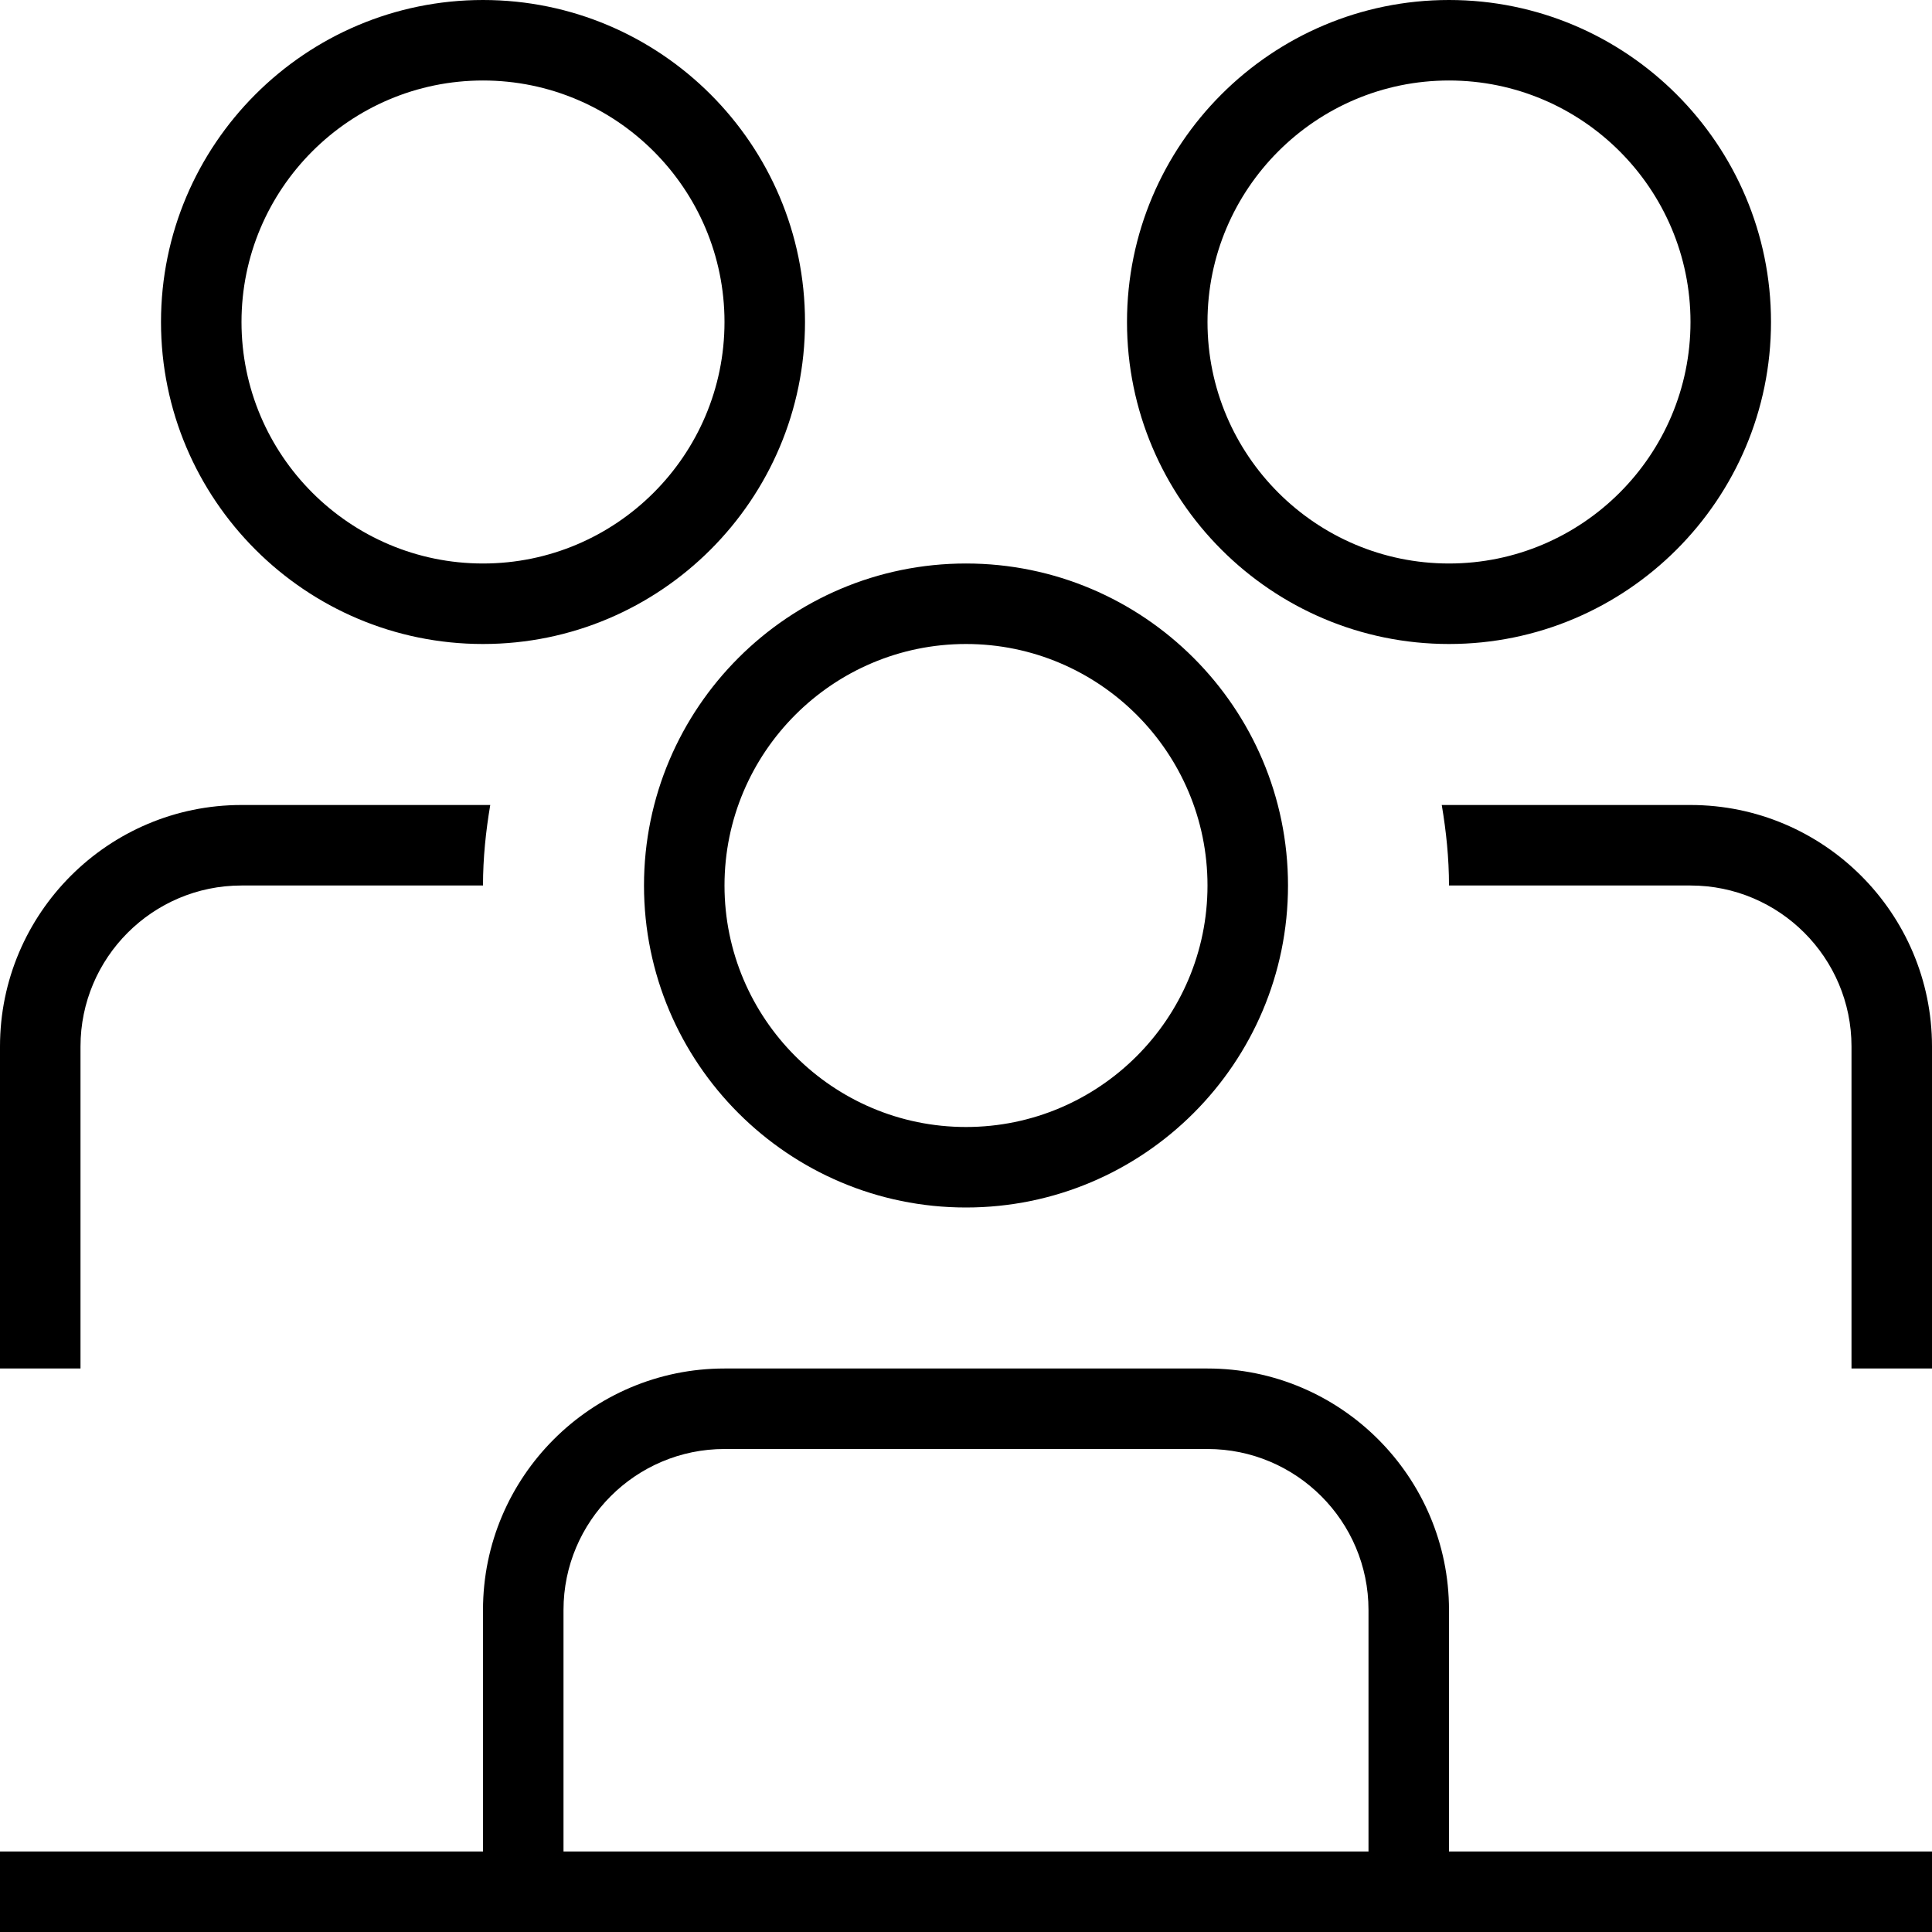
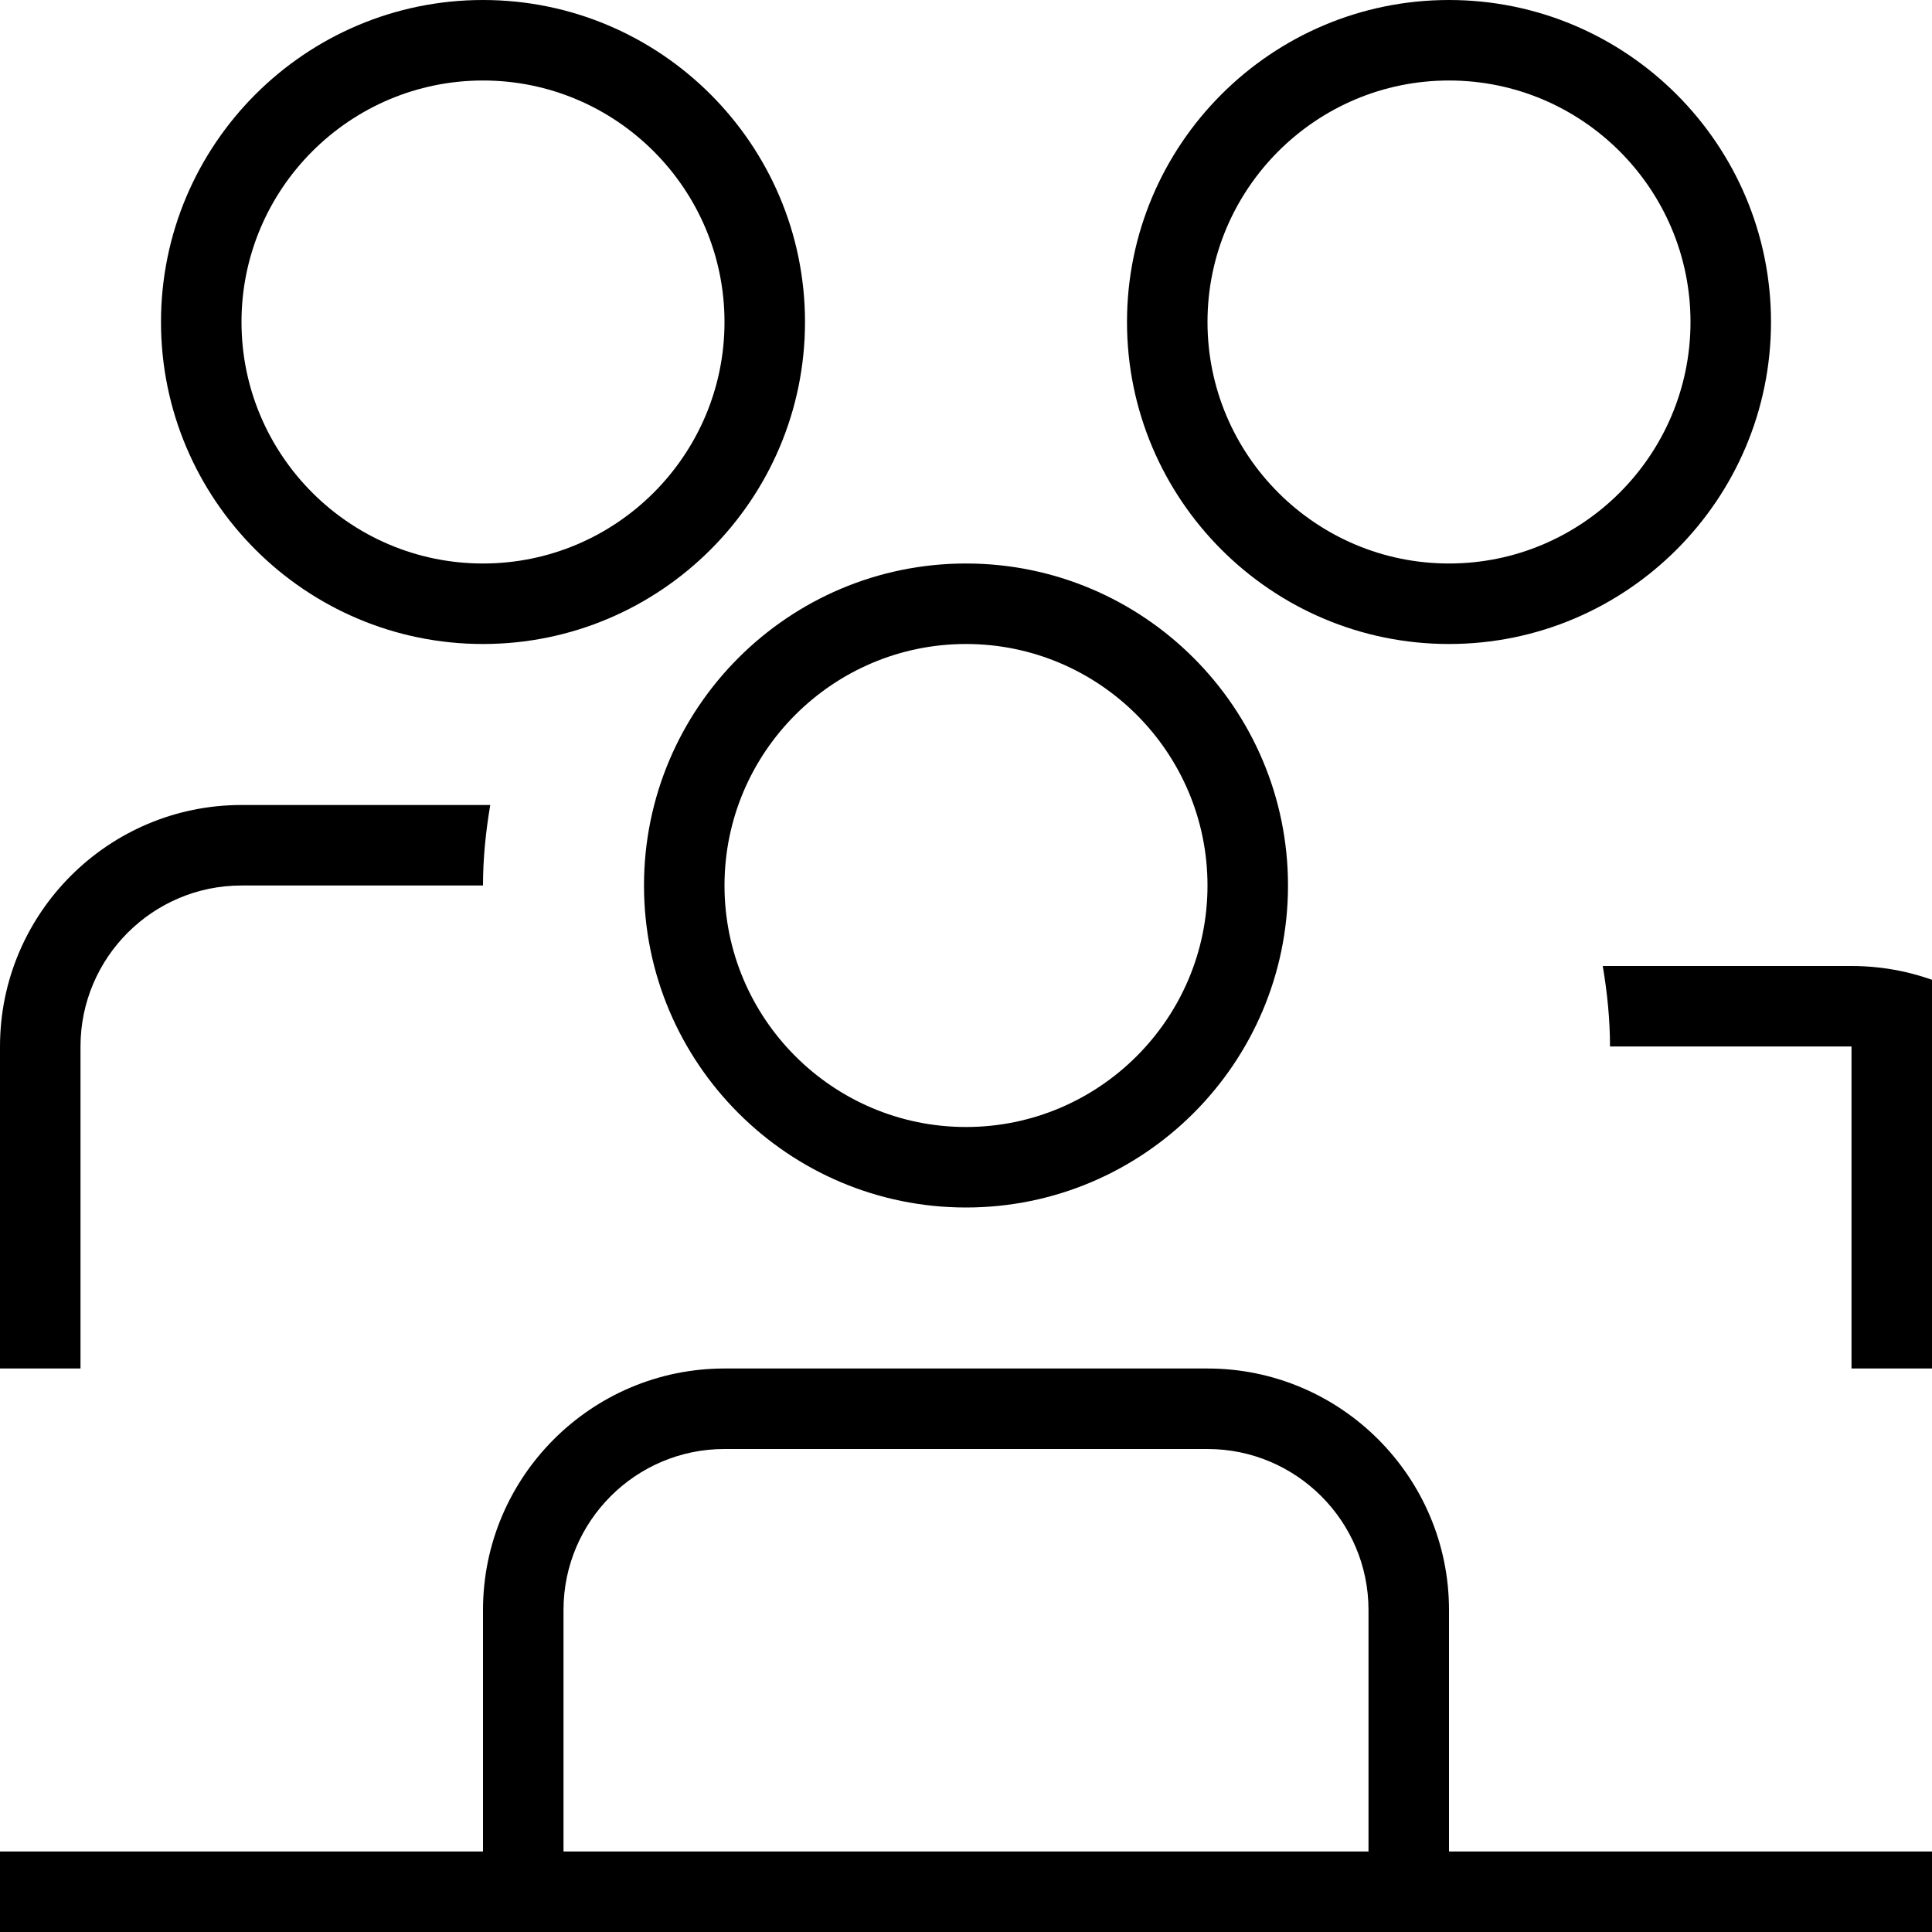
<svg xmlns="http://www.w3.org/2000/svg" id="Layer_1" data-name="Layer 1" viewBox="0 0 24 24">
-   <path d="M18,8c2.206,0,4-1.794,4-4S20.206,0,18,0s-4,1.794-4,4,1.794,4,4,4Zm0-7c1.654,0,3,1.346,3,3s-1.346,3-3,3-3-1.346-3-3,1.346-3,3-3ZM8,11c0,2.206,1.794,4,4,4s4-1.794,4-4-1.794-4-4-4-4,1.794-4,4Zm4-3c1.654,0,3,1.346,3,3s-1.346,3-3,3-3-1.346-3-3,1.346-3,3-3Zm-6,0c2.206,0,4-1.794,4-4S8.206,0,6,0,2,1.794,2,4s1.794,4,4,4Zm0-7c1.654,0,3,1.346,3,3s-1.346,3-3,3-3-1.346-3-3,1.346-3,3-3Zm12,19c0-1.654-1.346-3-3-3h-6c-1.654,0-3,1.346-3,3v3H0v1H24v-1h-6v-3Zm-11,0c0-1.103,.897-2,2-2h6c1.103,0,2,.897,2,2v3H7v-3Zm17-7v4h-1v-4c0-1.103-.897-2-2-2h-3c0-.341-.035-.674-.09-1h3.09c1.654,0,3,1.346,3,3ZM1,17H0v-4c0-1.654,1.346-3,3-3h3.09c-.055,.326-.09,.659-.09,1H3c-1.103,0-2,.897-2,2v4Z" />
+   <path d="M18,8c2.206,0,4-1.794,4-4S20.206,0,18,0s-4,1.794-4,4,1.794,4,4,4Zm0-7c1.654,0,3,1.346,3,3s-1.346,3-3,3-3-1.346-3-3,1.346-3,3-3ZM8,11c0,2.206,1.794,4,4,4s4-1.794,4-4-1.794-4-4-4-4,1.794-4,4Zm4-3c1.654,0,3,1.346,3,3s-1.346,3-3,3-3-1.346-3-3,1.346-3,3-3Zm-6,0c2.206,0,4-1.794,4-4S8.206,0,6,0,2,1.794,2,4s1.794,4,4,4Zm0-7c1.654,0,3,1.346,3,3s-1.346,3-3,3-3-1.346-3-3,1.346-3,3-3Zm12,19c0-1.654-1.346-3-3-3h-6c-1.654,0-3,1.346-3,3v3H0v1H24v-1h-6v-3Zm-11,0c0-1.103,.897-2,2-2h6c1.103,0,2,.897,2,2v3H7v-3Zm17-7v4h-1v-4h-3c0-.341-.035-.674-.09-1h3.09c1.654,0,3,1.346,3,3ZM1,17H0v-4c0-1.654,1.346-3,3-3h3.09c-.055,.326-.09,.659-.09,1H3c-1.103,0-2,.897-2,2v4Z" />
</svg>